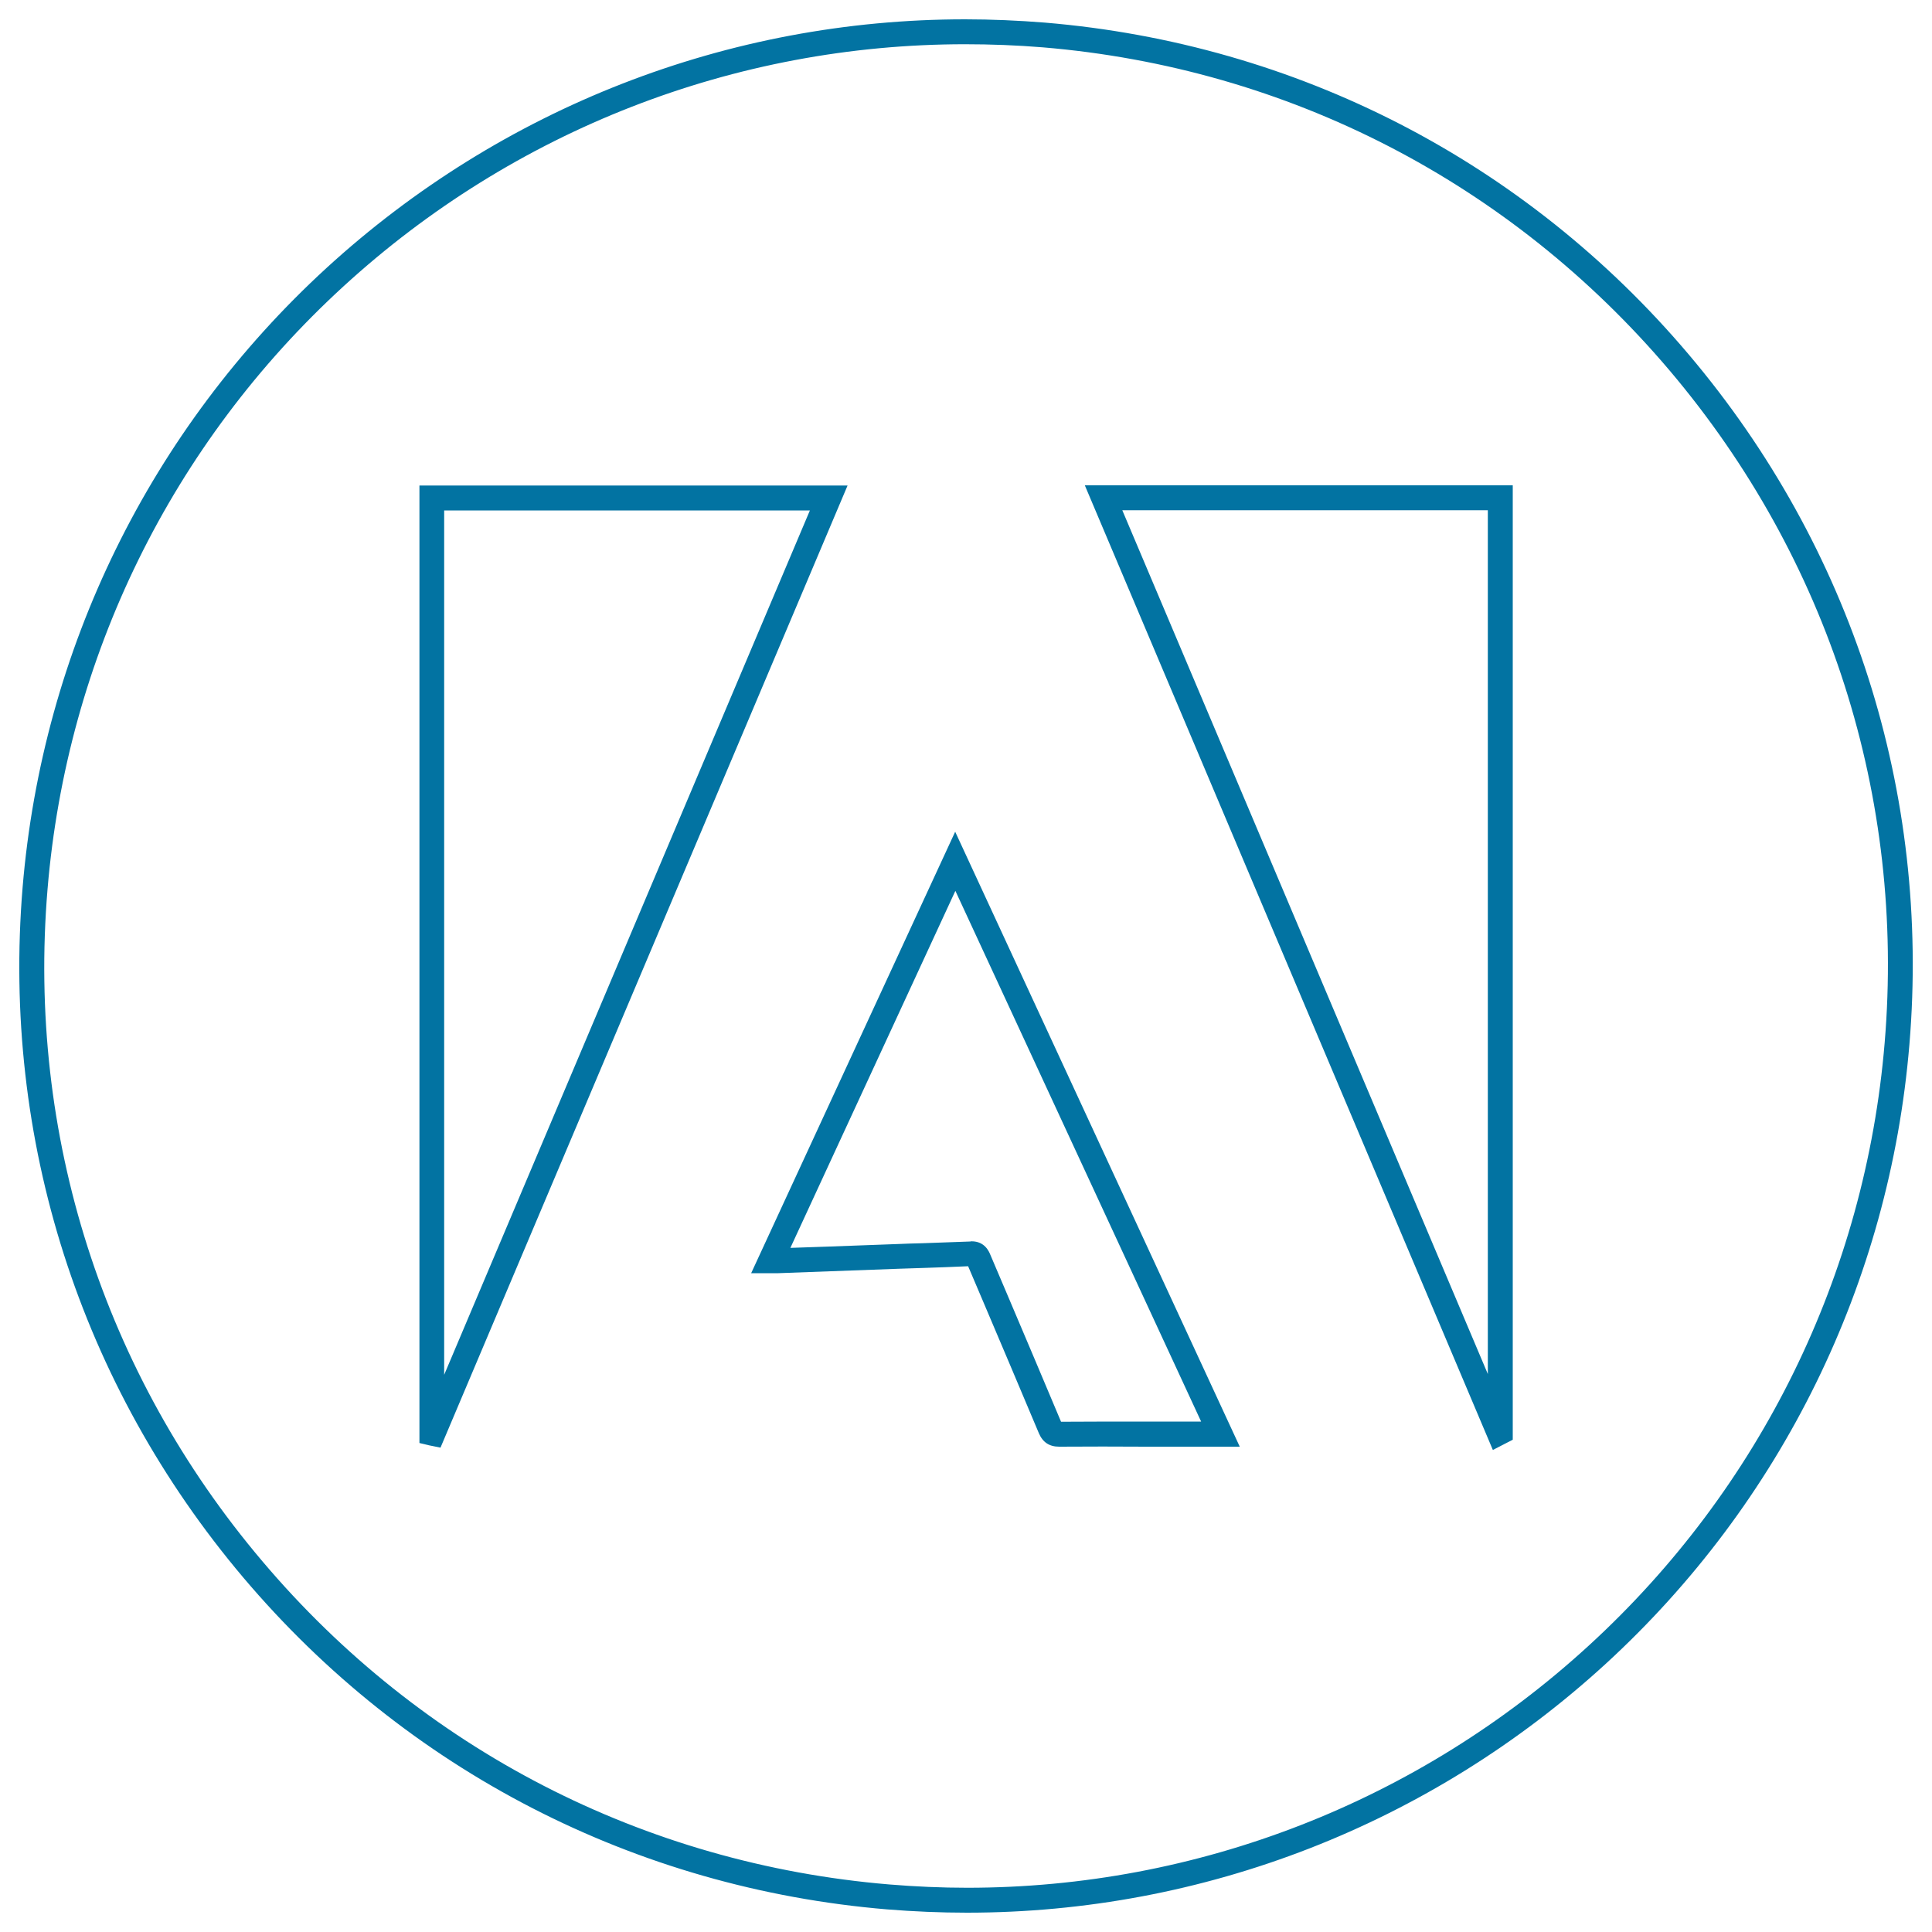
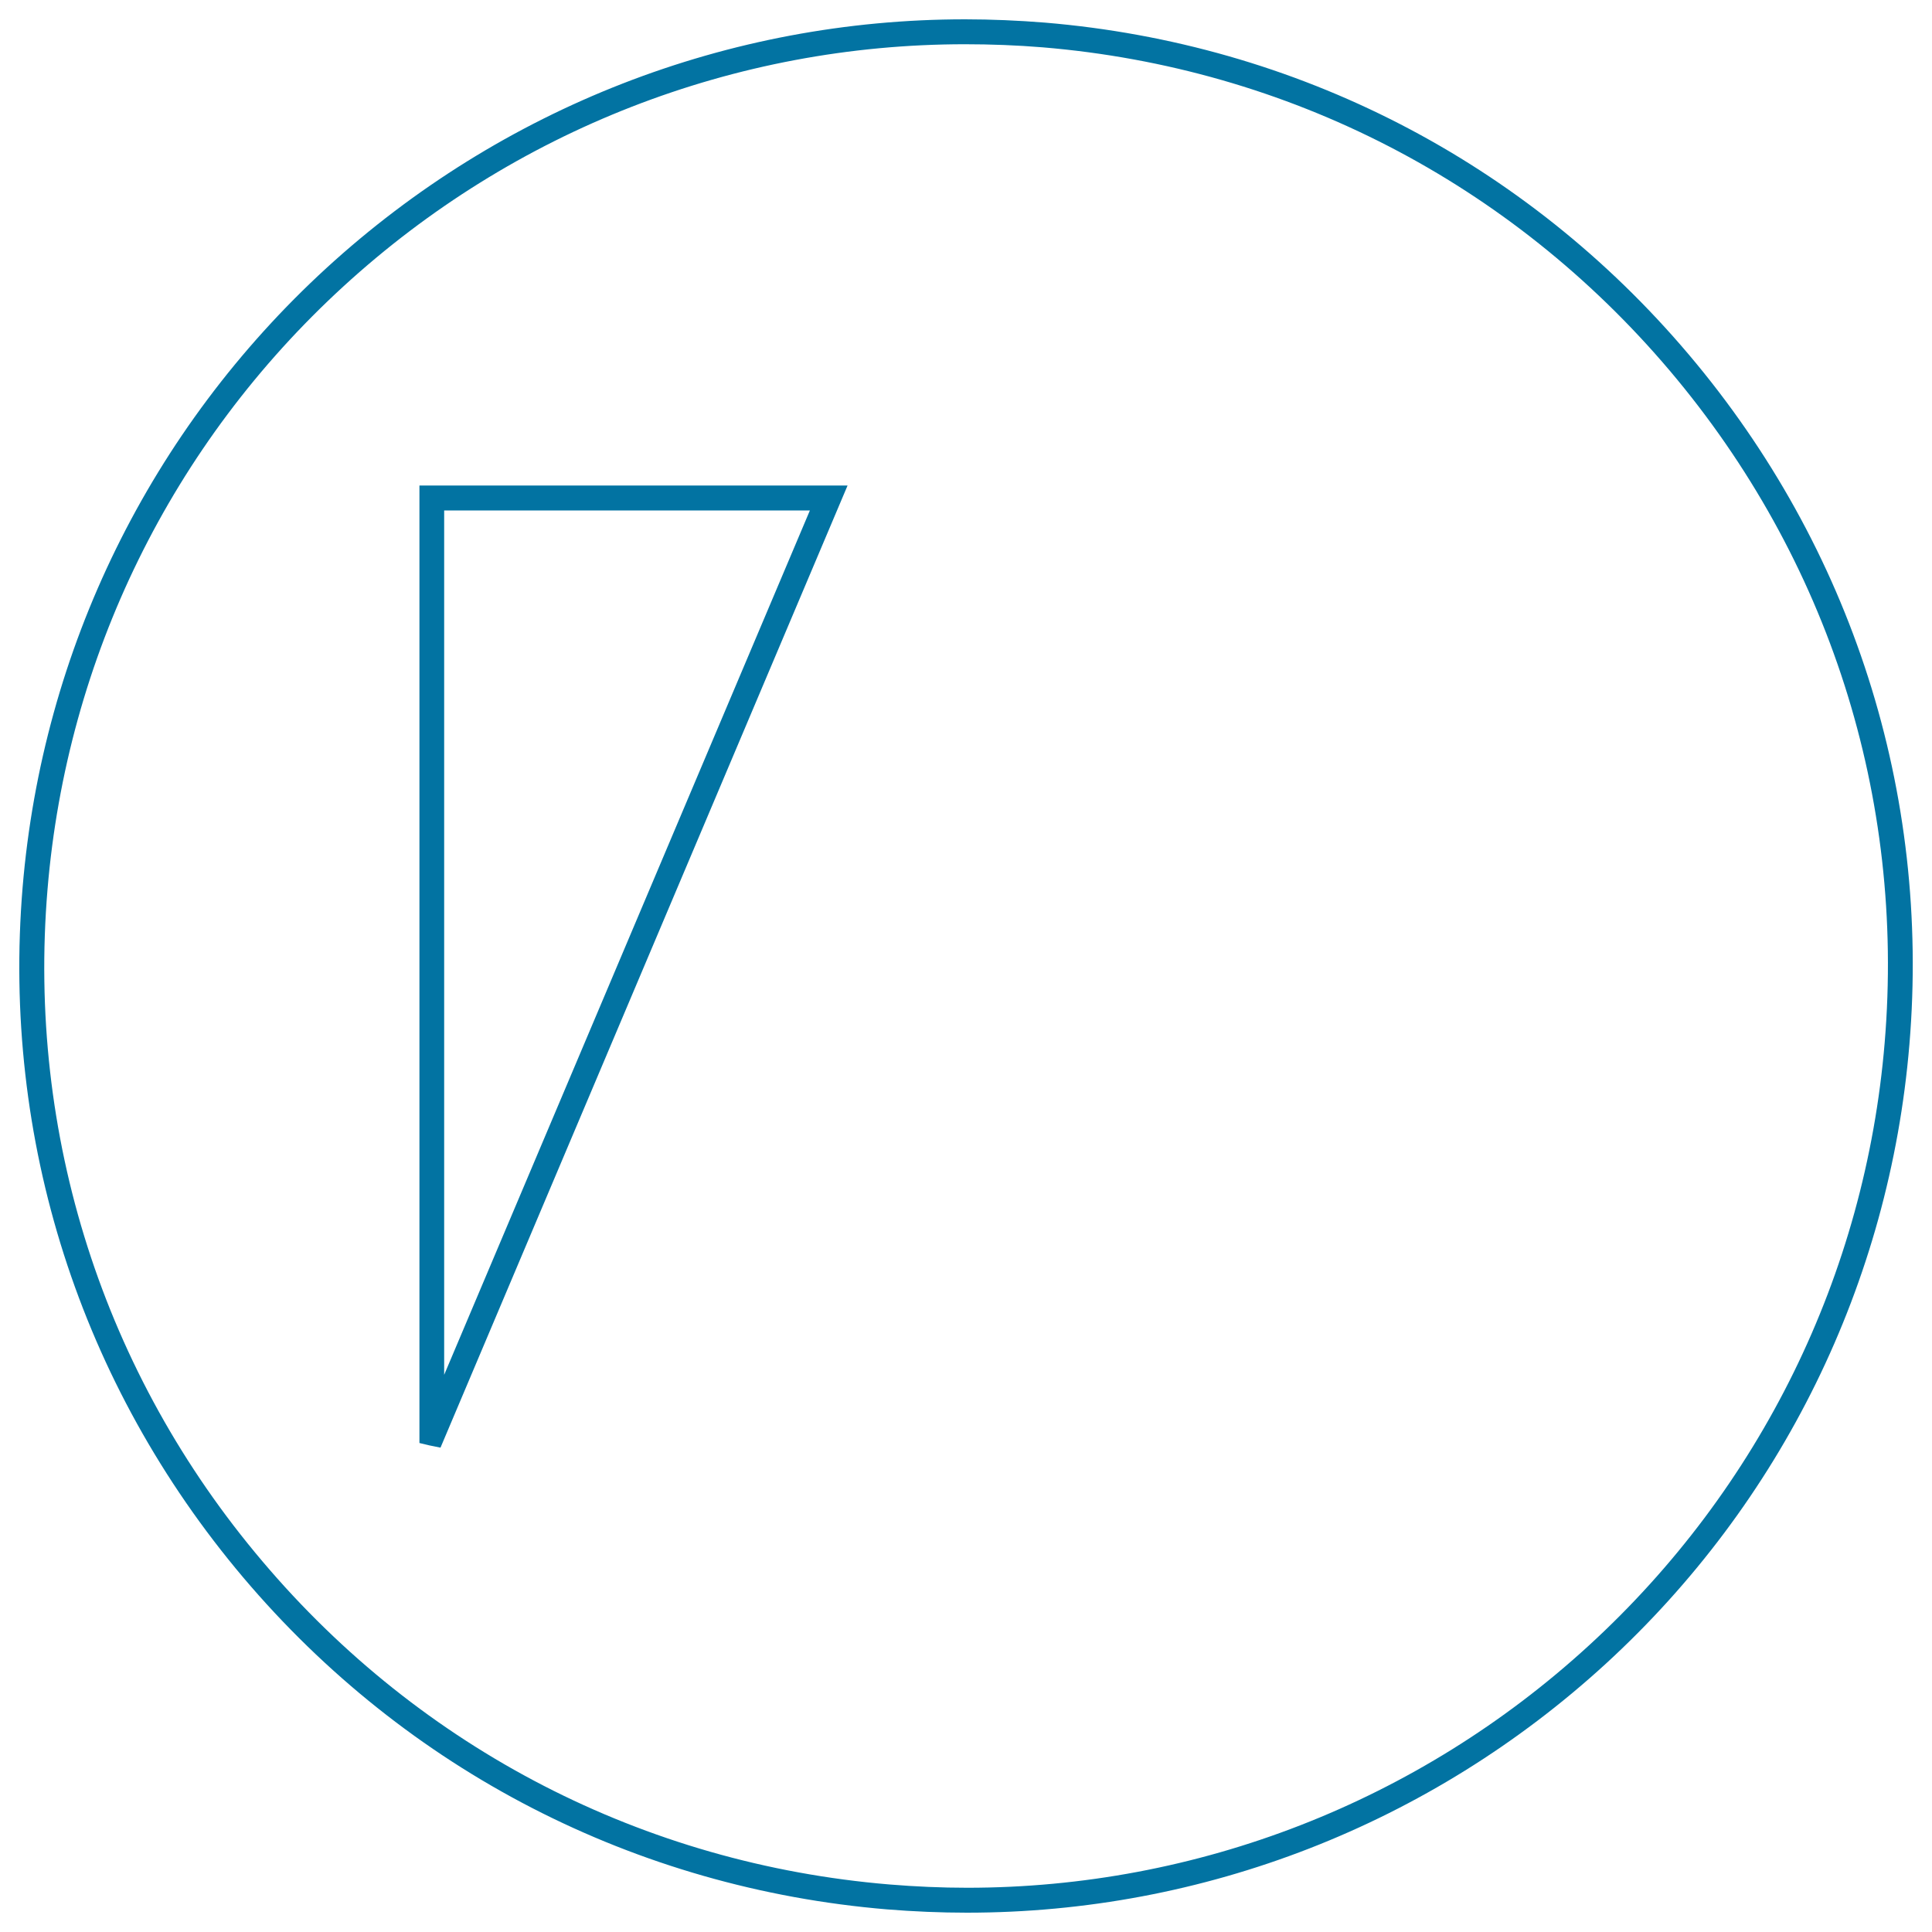
<svg xmlns="http://www.w3.org/2000/svg" viewBox="0 0 1000 1000" style="fill:#0273a2">
  <title>Adobe Logo thin SVG icon</title>
  <g>
    <g>
      <g>
        <g>
          <g>
            <path d="M500.5,990c-13.7,0-27.6-0.6-41.3-1.7c-130.4-10.9-248.8-71.9-333.3-171.8C41.4,716.5,0.9,589.7,11.7,459.3C22,336,77.9,222.2,169,138.7C259.7,55.7,377,10,499.5,10c13.7,0,27.6,0.6,41.3,1.7c130.4,10.9,248.8,71.9,333.3,171.8c84.5,99.9,125.1,226.8,114.2,357.2C978,664,922.1,777.8,831,861.3C740.3,944.3,623,990,500.5,990z M499.5,22.9c-119.2,0-233.5,44.5-321.7,125.3C89,229.5,34.6,340.3,24.6,460.3C14,587.3,53.4,710.9,135.8,808.1c82.3,97.3,197.6,156.7,324.6,167.3c13.4,1.1,26.9,1.7,40.2,1.7c119.2,0,233.5-44.5,321.7-125.3c88.8-81.3,143.2-192.1,153.2-312.1c10.6-127-28.9-250.5-111.2-347.8C781.9,94.6,666.7,35.1,539.7,24.5C526.3,23.4,512.8,22.9,499.5,22.9z" />
          </g>
        </g>
        <g>
          <g id="NTJPZf_6_">
            <g>
              <g>
                <path d="M228,749.3l-5.9-1.2l-5-1.2V251.3h221.6L228,749.3z M229.9,264.2v447.4l189.3-447.4H229.9z" />
              </g>
              <g>
-                 <path d="M772.7,750.5L561.5,251.2h221.5v494l-4.1,2.1L772.7,750.5z M580.9,264.1l189.2,447.1V264.1H580.9z" />
-               </g>
+                 </g>
              <g>
-                 <path d="M548.2,748.8c-5.1,0-8.5-2.3-10.5-7c-9.5-22.5-19-45.1-28.6-67.6l-8-18.8c-7.8,0.4-15.8,0.6-23.5,0.9c-4.1,0.1-8.2,0.3-12.3,0.4c-11.8,0.4-23.6,0.9-35.4,1.3l-27,1c-0.5,0-0.9,0-1.4,0l-12.7,0l105.6-228.5l147.3,318.3l-48.5,0C578.3,748.7,563.3,748.7,548.2,748.8L548.2,748.8L548.2,748.8z M548.2,736v6.4V736C548.2,736,548.2,736,548.2,736z M502.9,642.5c6.8,0,9,5.2,9.8,7.2l8.3,19.5c9.4,22.2,18.9,44.5,28.2,66.7c14.7-0.1,29.4-0.1,44.1-0.1l28.4,0L494.5,461.1l-85.4,184.8l20.4-0.7c11.8-0.4,23.6-0.9,35.4-1.3c4.1-0.2,8.2-0.3,12.3-0.4c8.2-0.3,16.7-0.6,25-0.9C502.5,642.5,502.7,642.5,502.9,642.5z" />
-               </g>
+                 </g>
            </g>
          </g>
        </g>
      </g>
    </g>
  </g>
</svg>